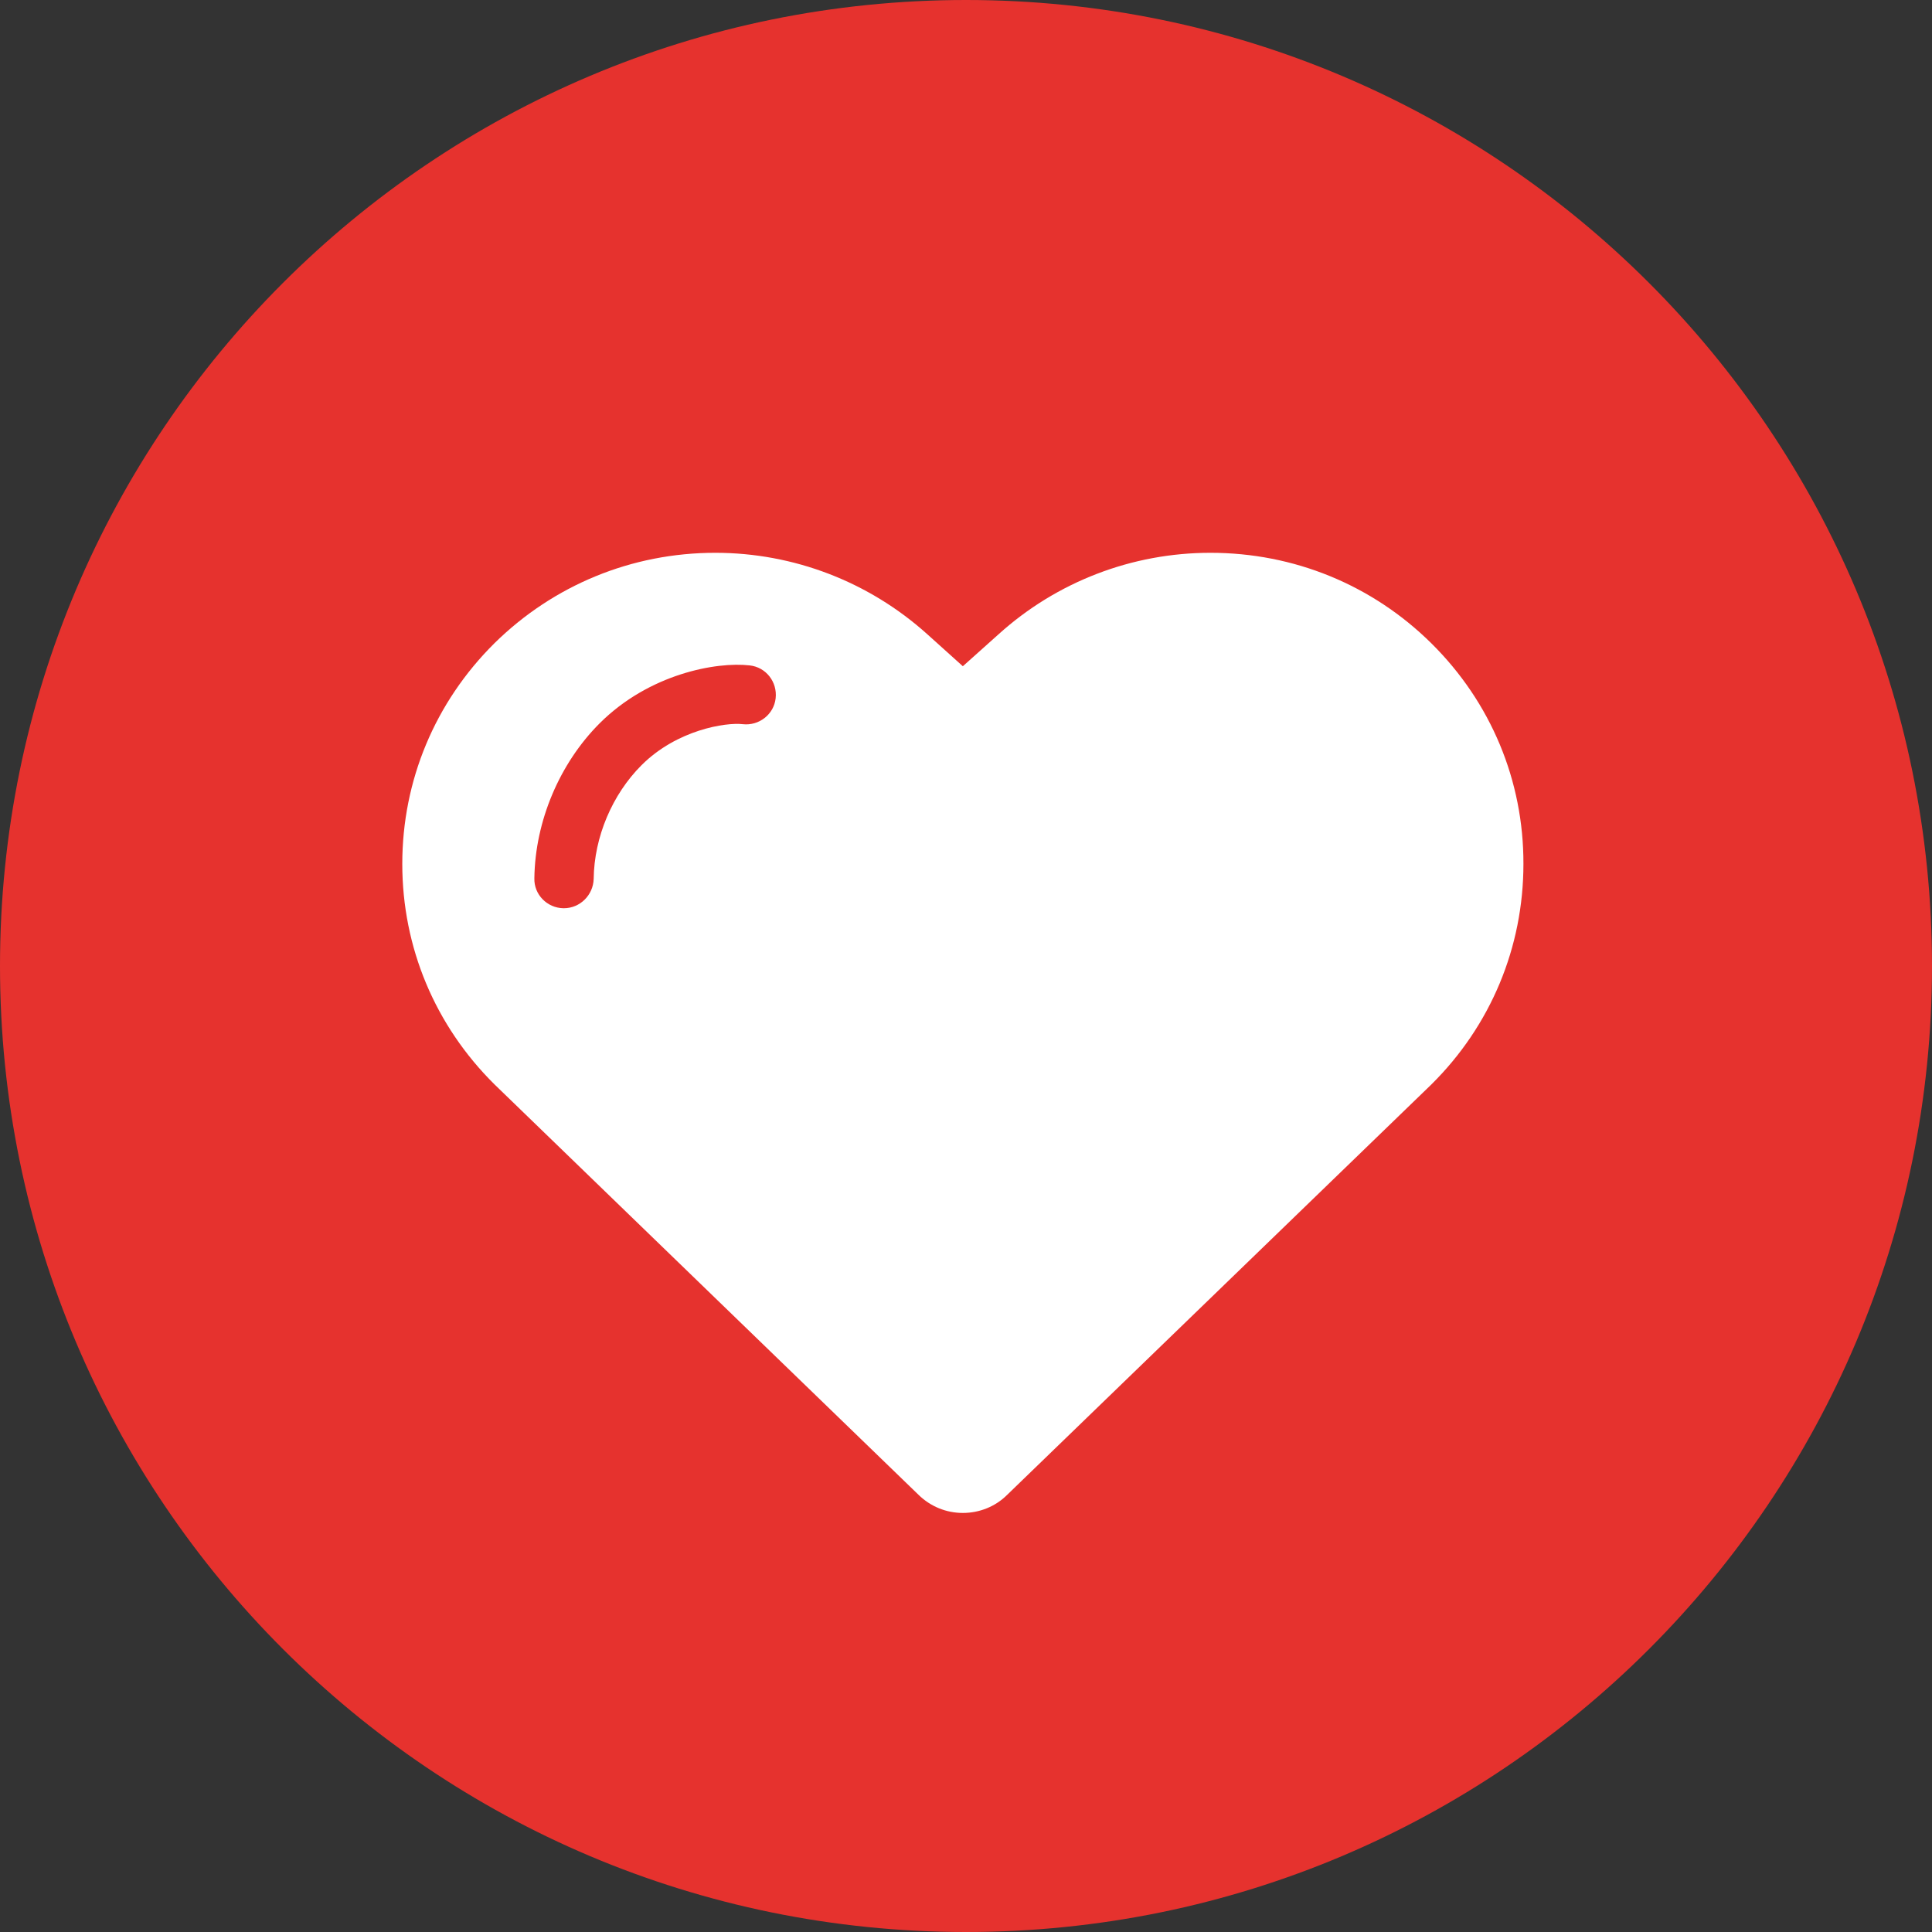
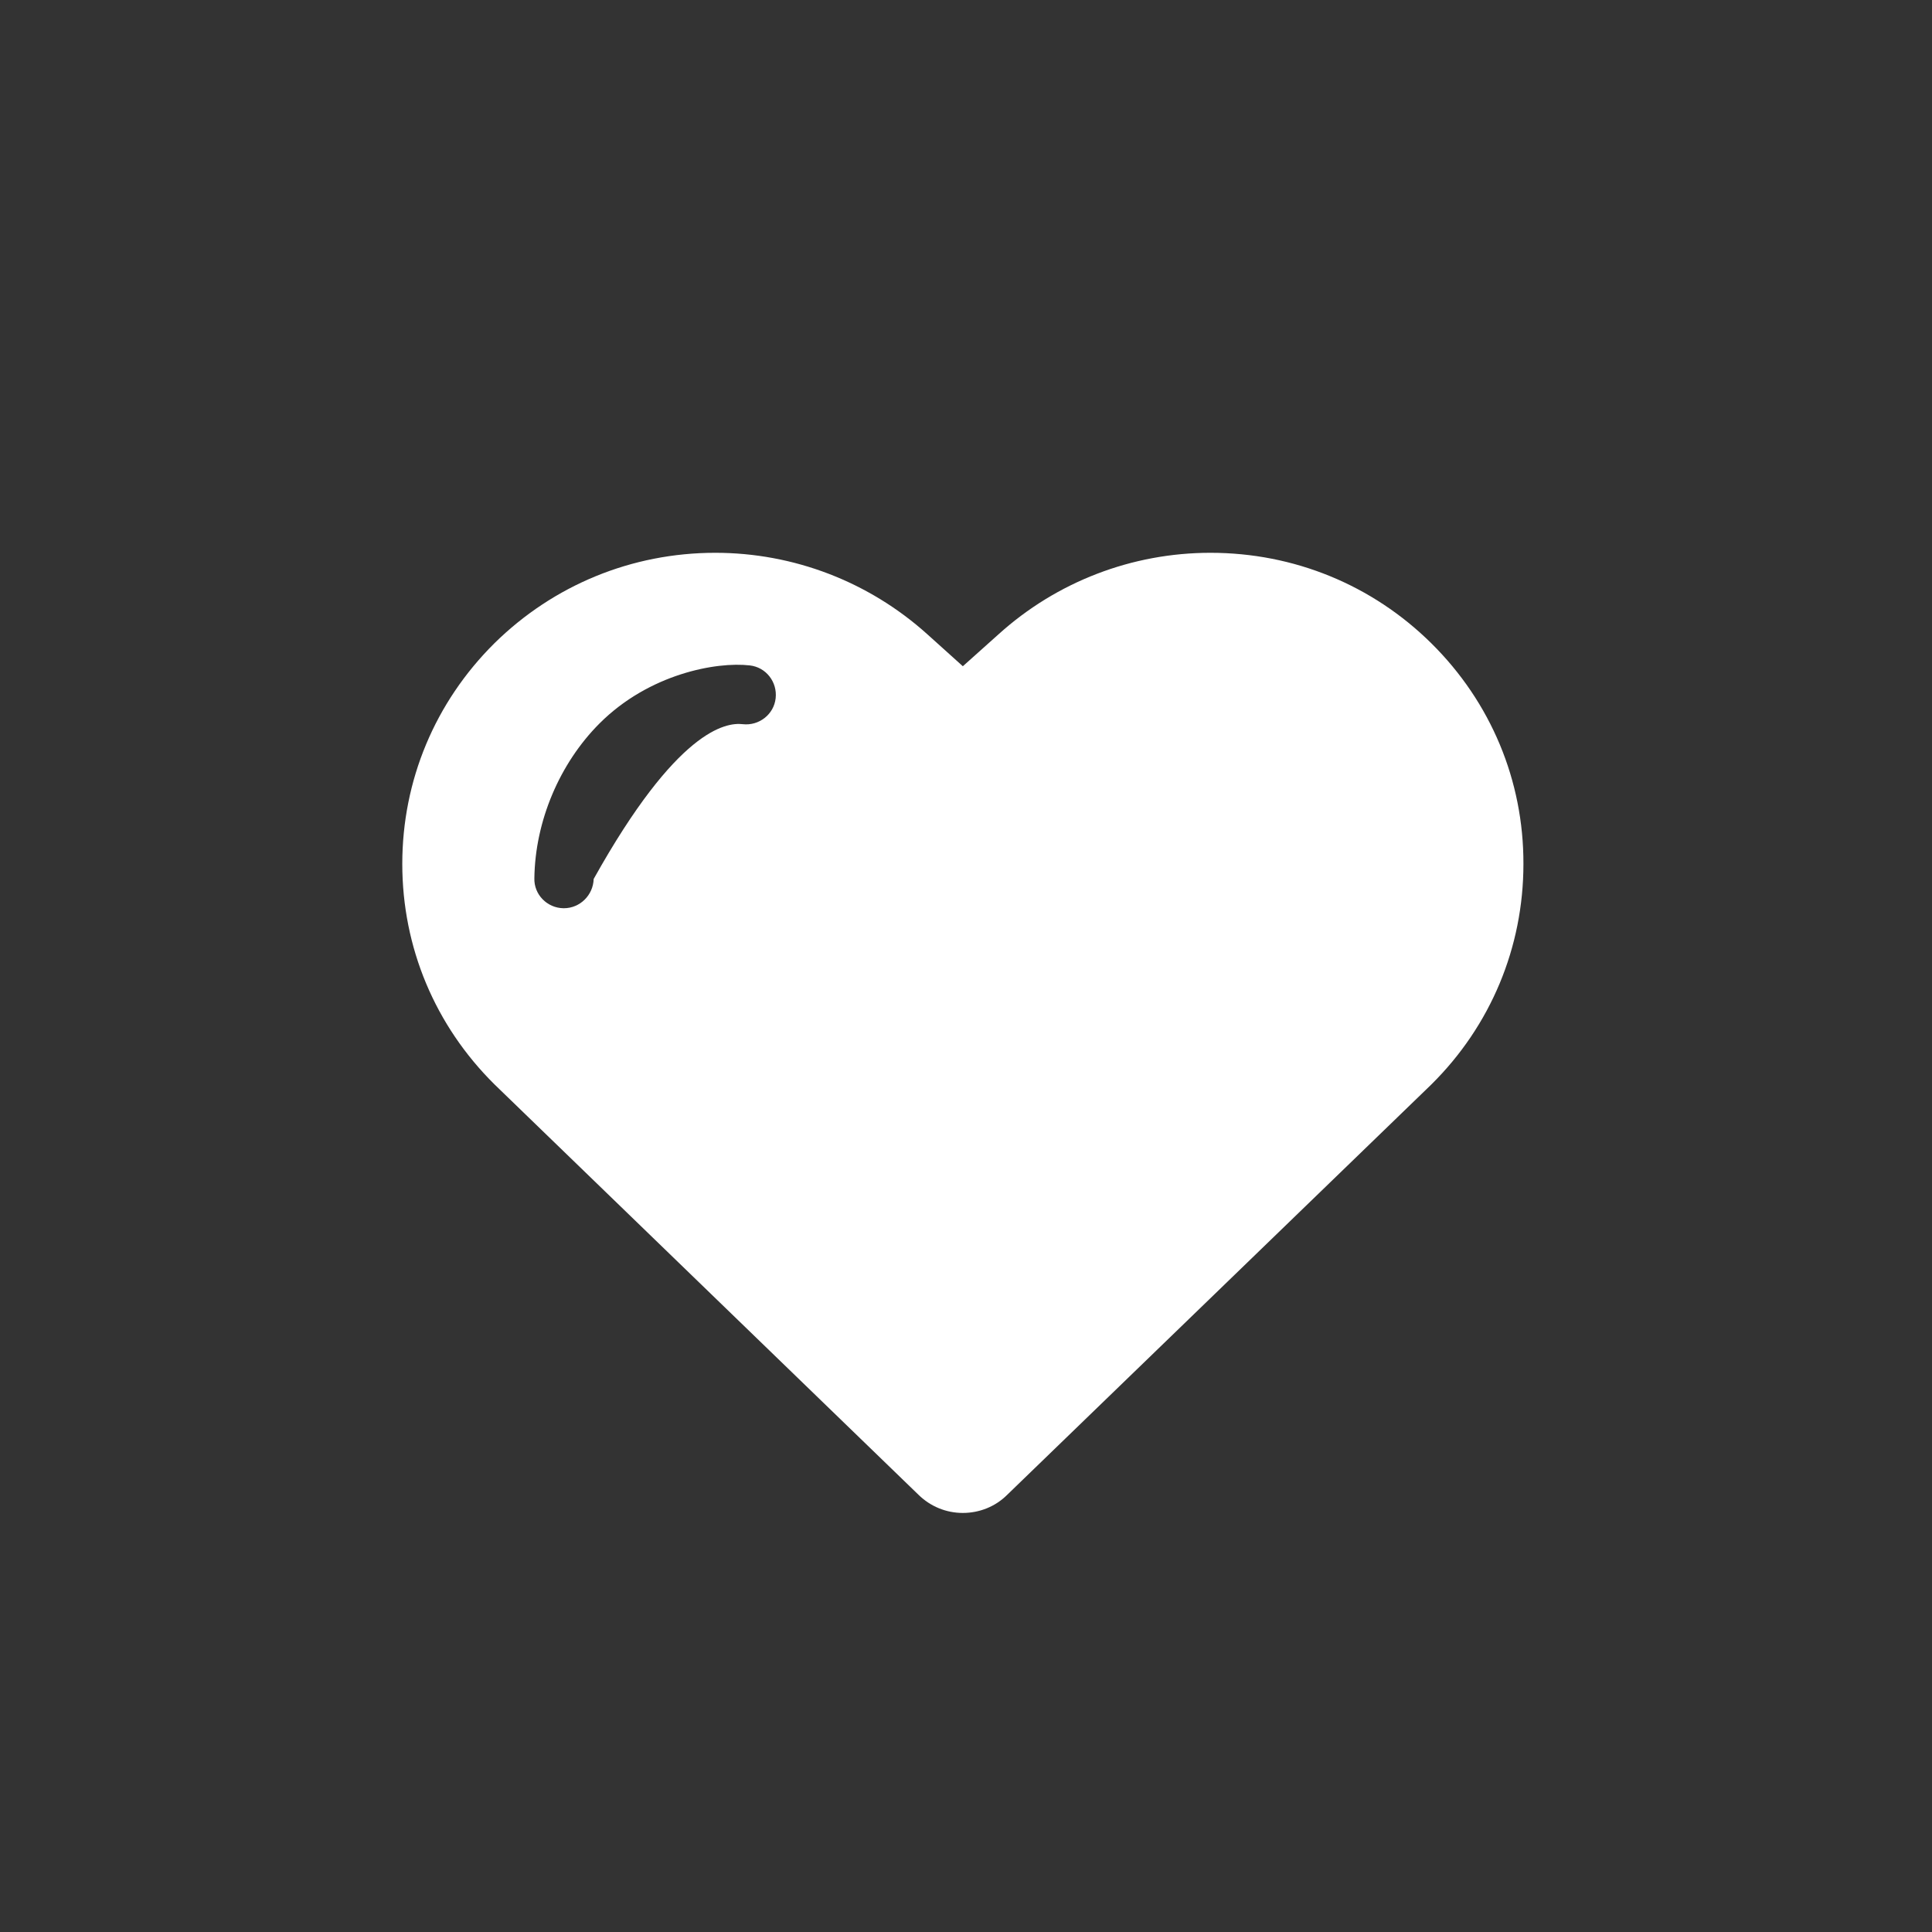
<svg xmlns="http://www.w3.org/2000/svg" data-v-0fe30cdb="" width="100%" height="100%" viewBox="0 0 63 63" isShow="true">
  <rect x="0" y="0" width="63" height="63" fill="#333333" stroke="none" />
-   <path d="M31.5,0 C14.103,0 0,14.103 0,31.5 C0,48.897 14.103,63 31.5,63 C48.897,63 63,48.897 63,31.5 C63,14.103 48.897,0 31.5,0 Z" fill="#E6322E" />
-   <path d="M39.471,18.026 C42.191,18.026 44.748,19.072 46.676,20.979 C48.617,22.9 49.684,25.457 49.677,28.171 C49.677,30.892 48.61,33.448 46.676,35.362 L32.84,48.747 C32.464,49.123 31.944,49.335 31.397,49.335 C30.851,49.335 30.338,49.123 29.948,48.74 L16.126,35.362 C14.185,33.441 13.118,30.892 13.118,28.171 C13.118,25.45 14.185,22.9 16.119,20.979 C18.047,19.079 20.604,18.026 23.324,18.026 C25.881,18.026 28.335,18.97 30.235,20.679 L31.397,21.725 L32.566,20.679 C34.46,18.97 36.914,18.026 39.471,18.026 Z M24.447,21.698 C23.36,21.573 21.168,21.972 19.55,23.59 C18.247,24.894 17.45,26.778 17.425,28.637 C17.408,29.168 17.84,29.608 18.371,29.616 L18.388,29.616 C18.911,29.616 19.342,29.193 19.359,28.662 C19.375,27.292 19.965,25.906 20.919,24.952 C22.073,23.798 23.667,23.549 24.223,23.615 C24.746,23.673 25.235,23.3 25.293,22.769 C25.352,22.237 24.978,21.756 24.447,21.698 Z" fill="#fff" />
+   <path d="M39.471,18.026 C42.191,18.026 44.748,19.072 46.676,20.979 C48.617,22.9 49.684,25.457 49.677,28.171 C49.677,30.892 48.61,33.448 46.676,35.362 L32.84,48.747 C32.464,49.123 31.944,49.335 31.397,49.335 C30.851,49.335 30.338,49.123 29.948,48.74 L16.126,35.362 C14.185,33.441 13.118,30.892 13.118,28.171 C13.118,25.45 14.185,22.9 16.119,20.979 C18.047,19.079 20.604,18.026 23.324,18.026 C25.881,18.026 28.335,18.97 30.235,20.679 L31.397,21.725 L32.566,20.679 C34.46,18.97 36.914,18.026 39.471,18.026 Z M24.447,21.698 C23.36,21.573 21.168,21.972 19.55,23.59 C18.247,24.894 17.45,26.778 17.425,28.637 C17.408,29.168 17.84,29.608 18.371,29.616 L18.388,29.616 C18.911,29.616 19.342,29.193 19.359,28.662 C22.073,23.798 23.667,23.549 24.223,23.615 C24.746,23.673 25.235,23.3 25.293,22.769 C25.352,22.237 24.978,21.756 24.447,21.698 Z" fill="#fff" />
</svg>